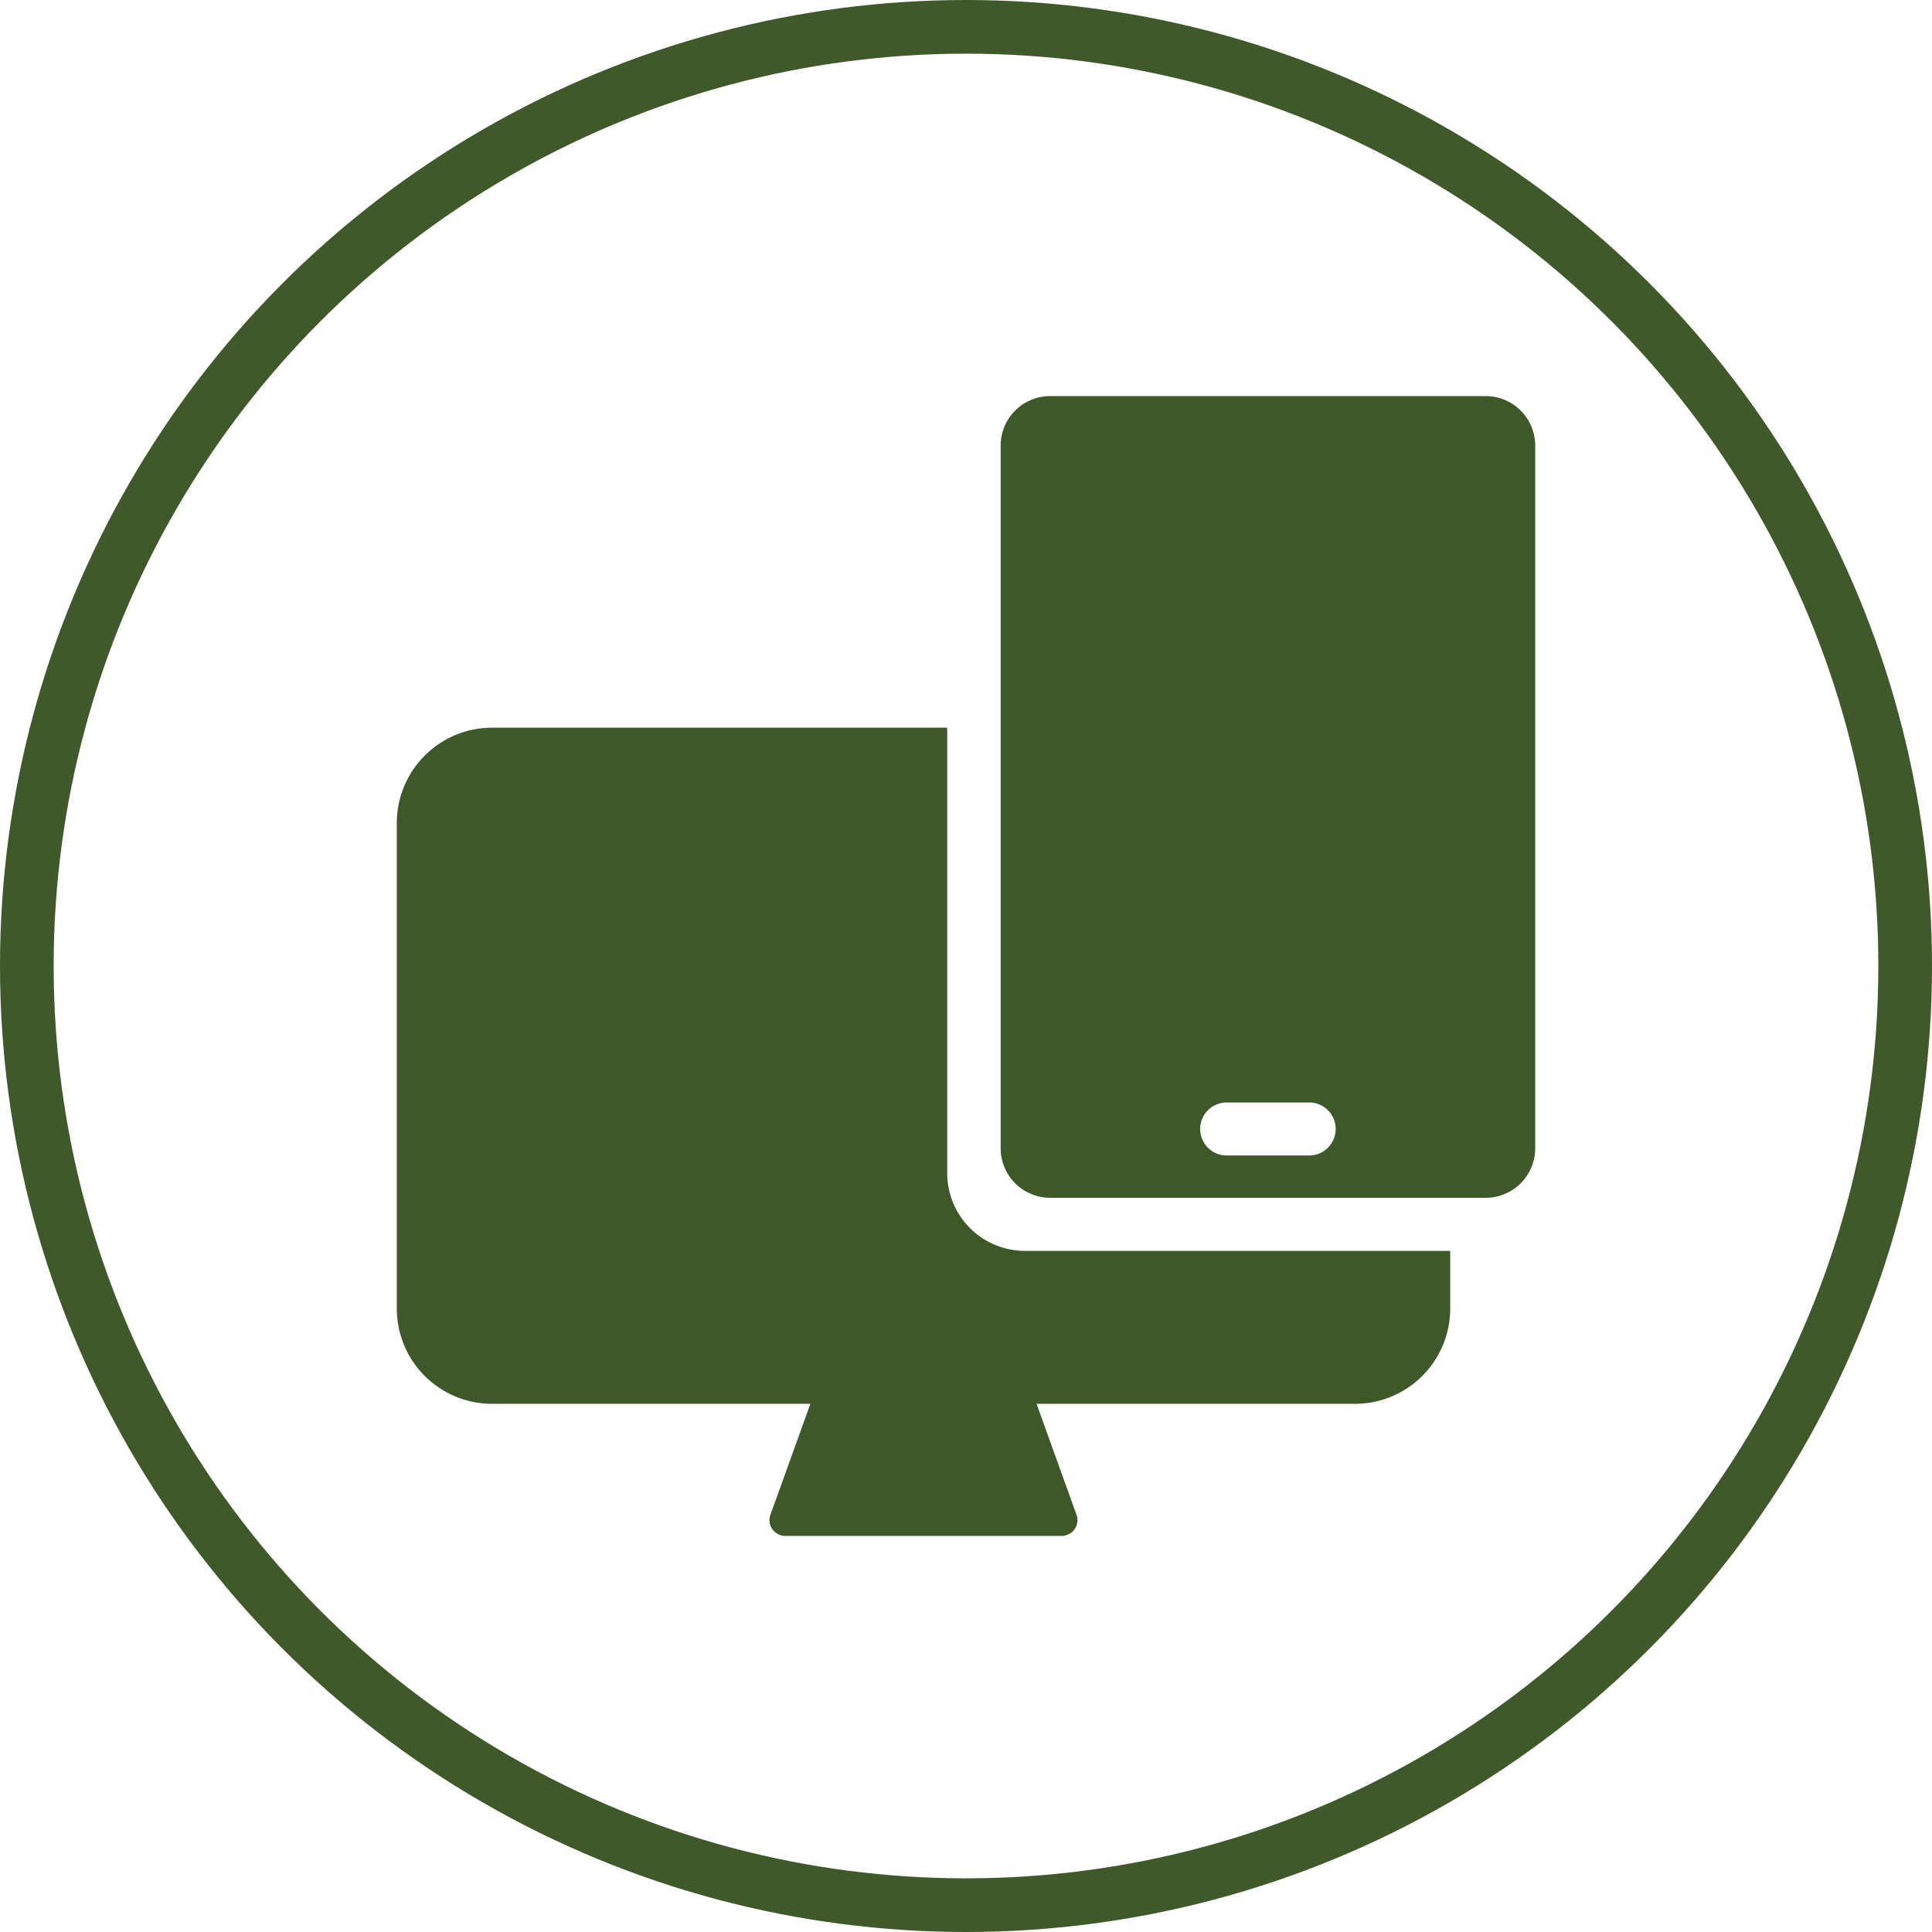
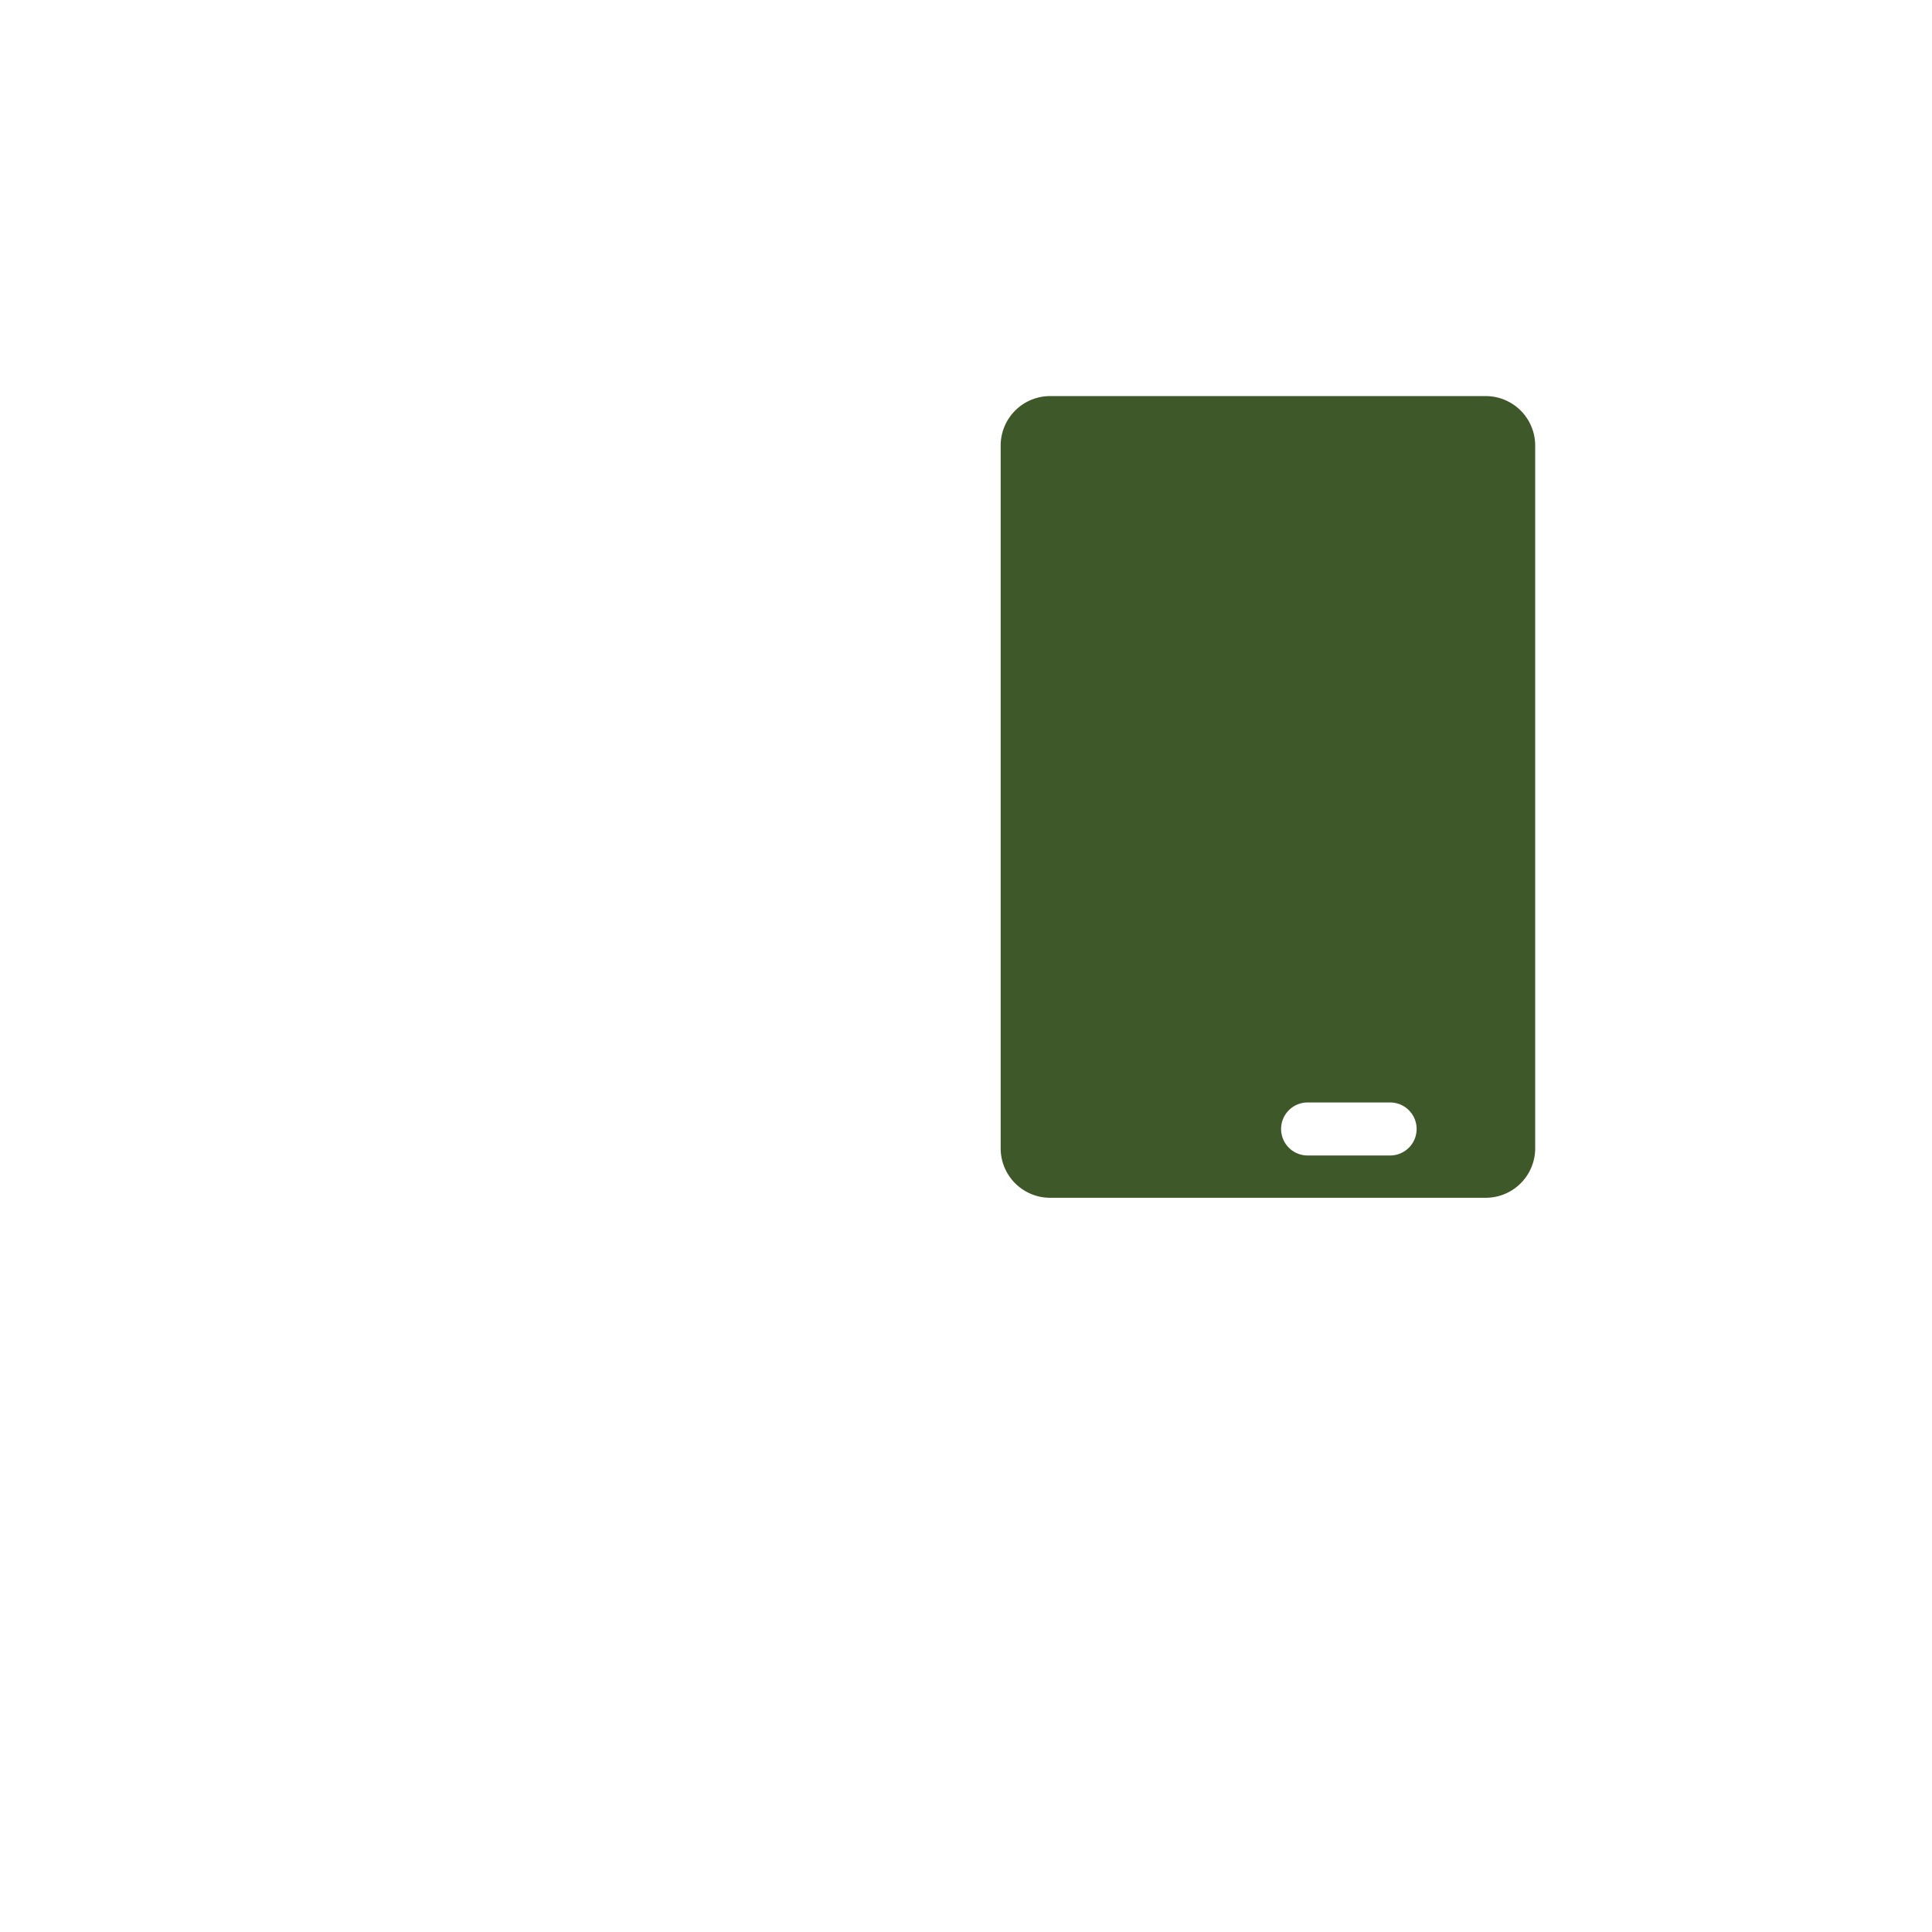
<svg xmlns="http://www.w3.org/2000/svg" viewBox="0 0 720 720">
  <defs>
    <style>.cls-1{fill:none;stroke:#40592a;stroke-miterlimit:10;stroke-width:20px;}.cls-2{fill:#3f5829;}</style>
  </defs>
  <g id="Слой_2" data-name="Слой 2">
    <g id="Object">
-       <circle class="cls-1" cx="360" cy="360" r="350" />
-       <path class="cls-2" d="M553.62,147.61H391.42A18.44,18.44,0,0,0,372.92,166V428a18.44,18.44,0,0,0,18.5,18.38h162.2A18.44,18.44,0,0,0,572.12,428V166A18.44,18.44,0,0,0,553.62,147.61Zm-66,283H457.46a9.88,9.88,0,1,1,0-19.75h30.12a9.88,9.88,0,1,1,0,19.75Z" />
-       <path class="cls-2" d="M353,437.25V271.19H183.51a35.51,35.51,0,0,0-35.63,35.39v181.2a35.51,35.51,0,0,0,35.63,35.39H302l-14.89,41.36a5.88,5.88,0,0,0,5.57,7.86H395.62a5.88,5.88,0,0,0,5.57-7.86L386.3,523.17H504.82a35.51,35.51,0,0,0,35.63-35.39V466.17H382.15A29,29,0,0,1,353,437.25Z" />
+       <path class="cls-2" d="M553.62,147.61H391.42A18.44,18.44,0,0,0,372.92,166V428a18.44,18.44,0,0,0,18.5,18.38h162.2A18.44,18.44,0,0,0,572.12,428V166A18.44,18.44,0,0,0,553.62,147.61Zm-66,283a9.88,9.88,0,1,1,0-19.75h30.12a9.88,9.88,0,1,1,0,19.75Z" />
    </g>
  </g>
</svg>